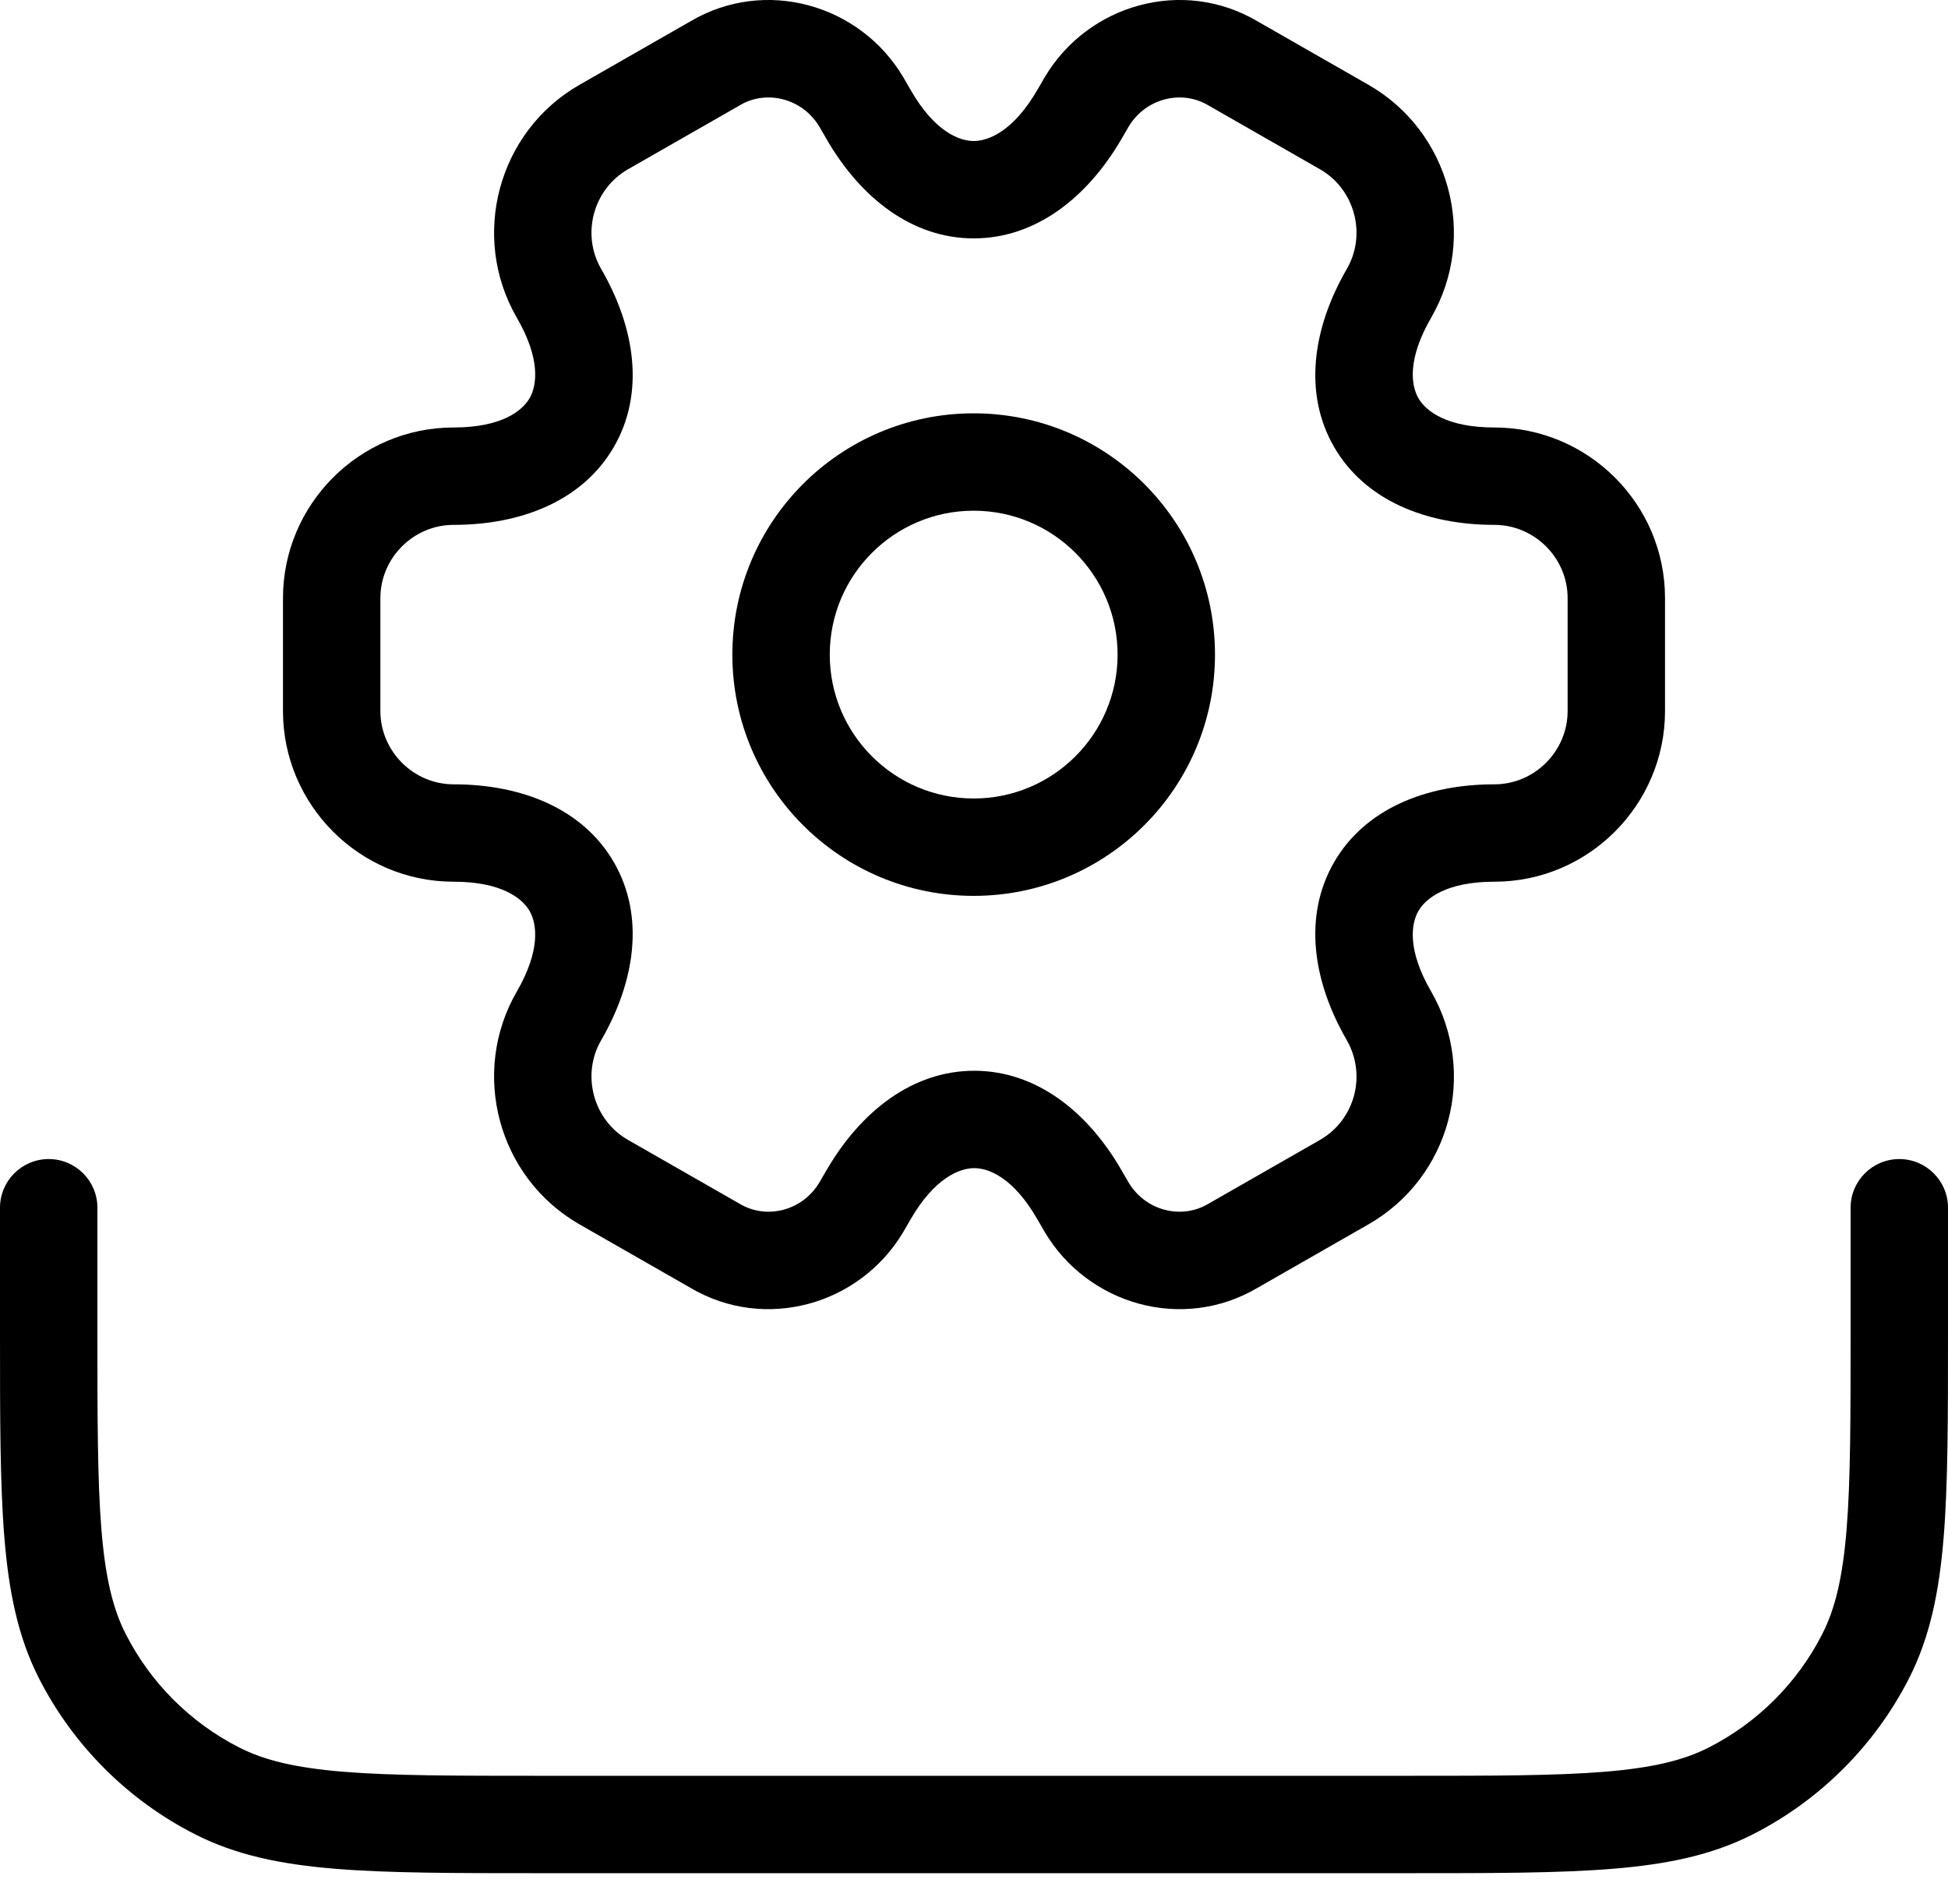
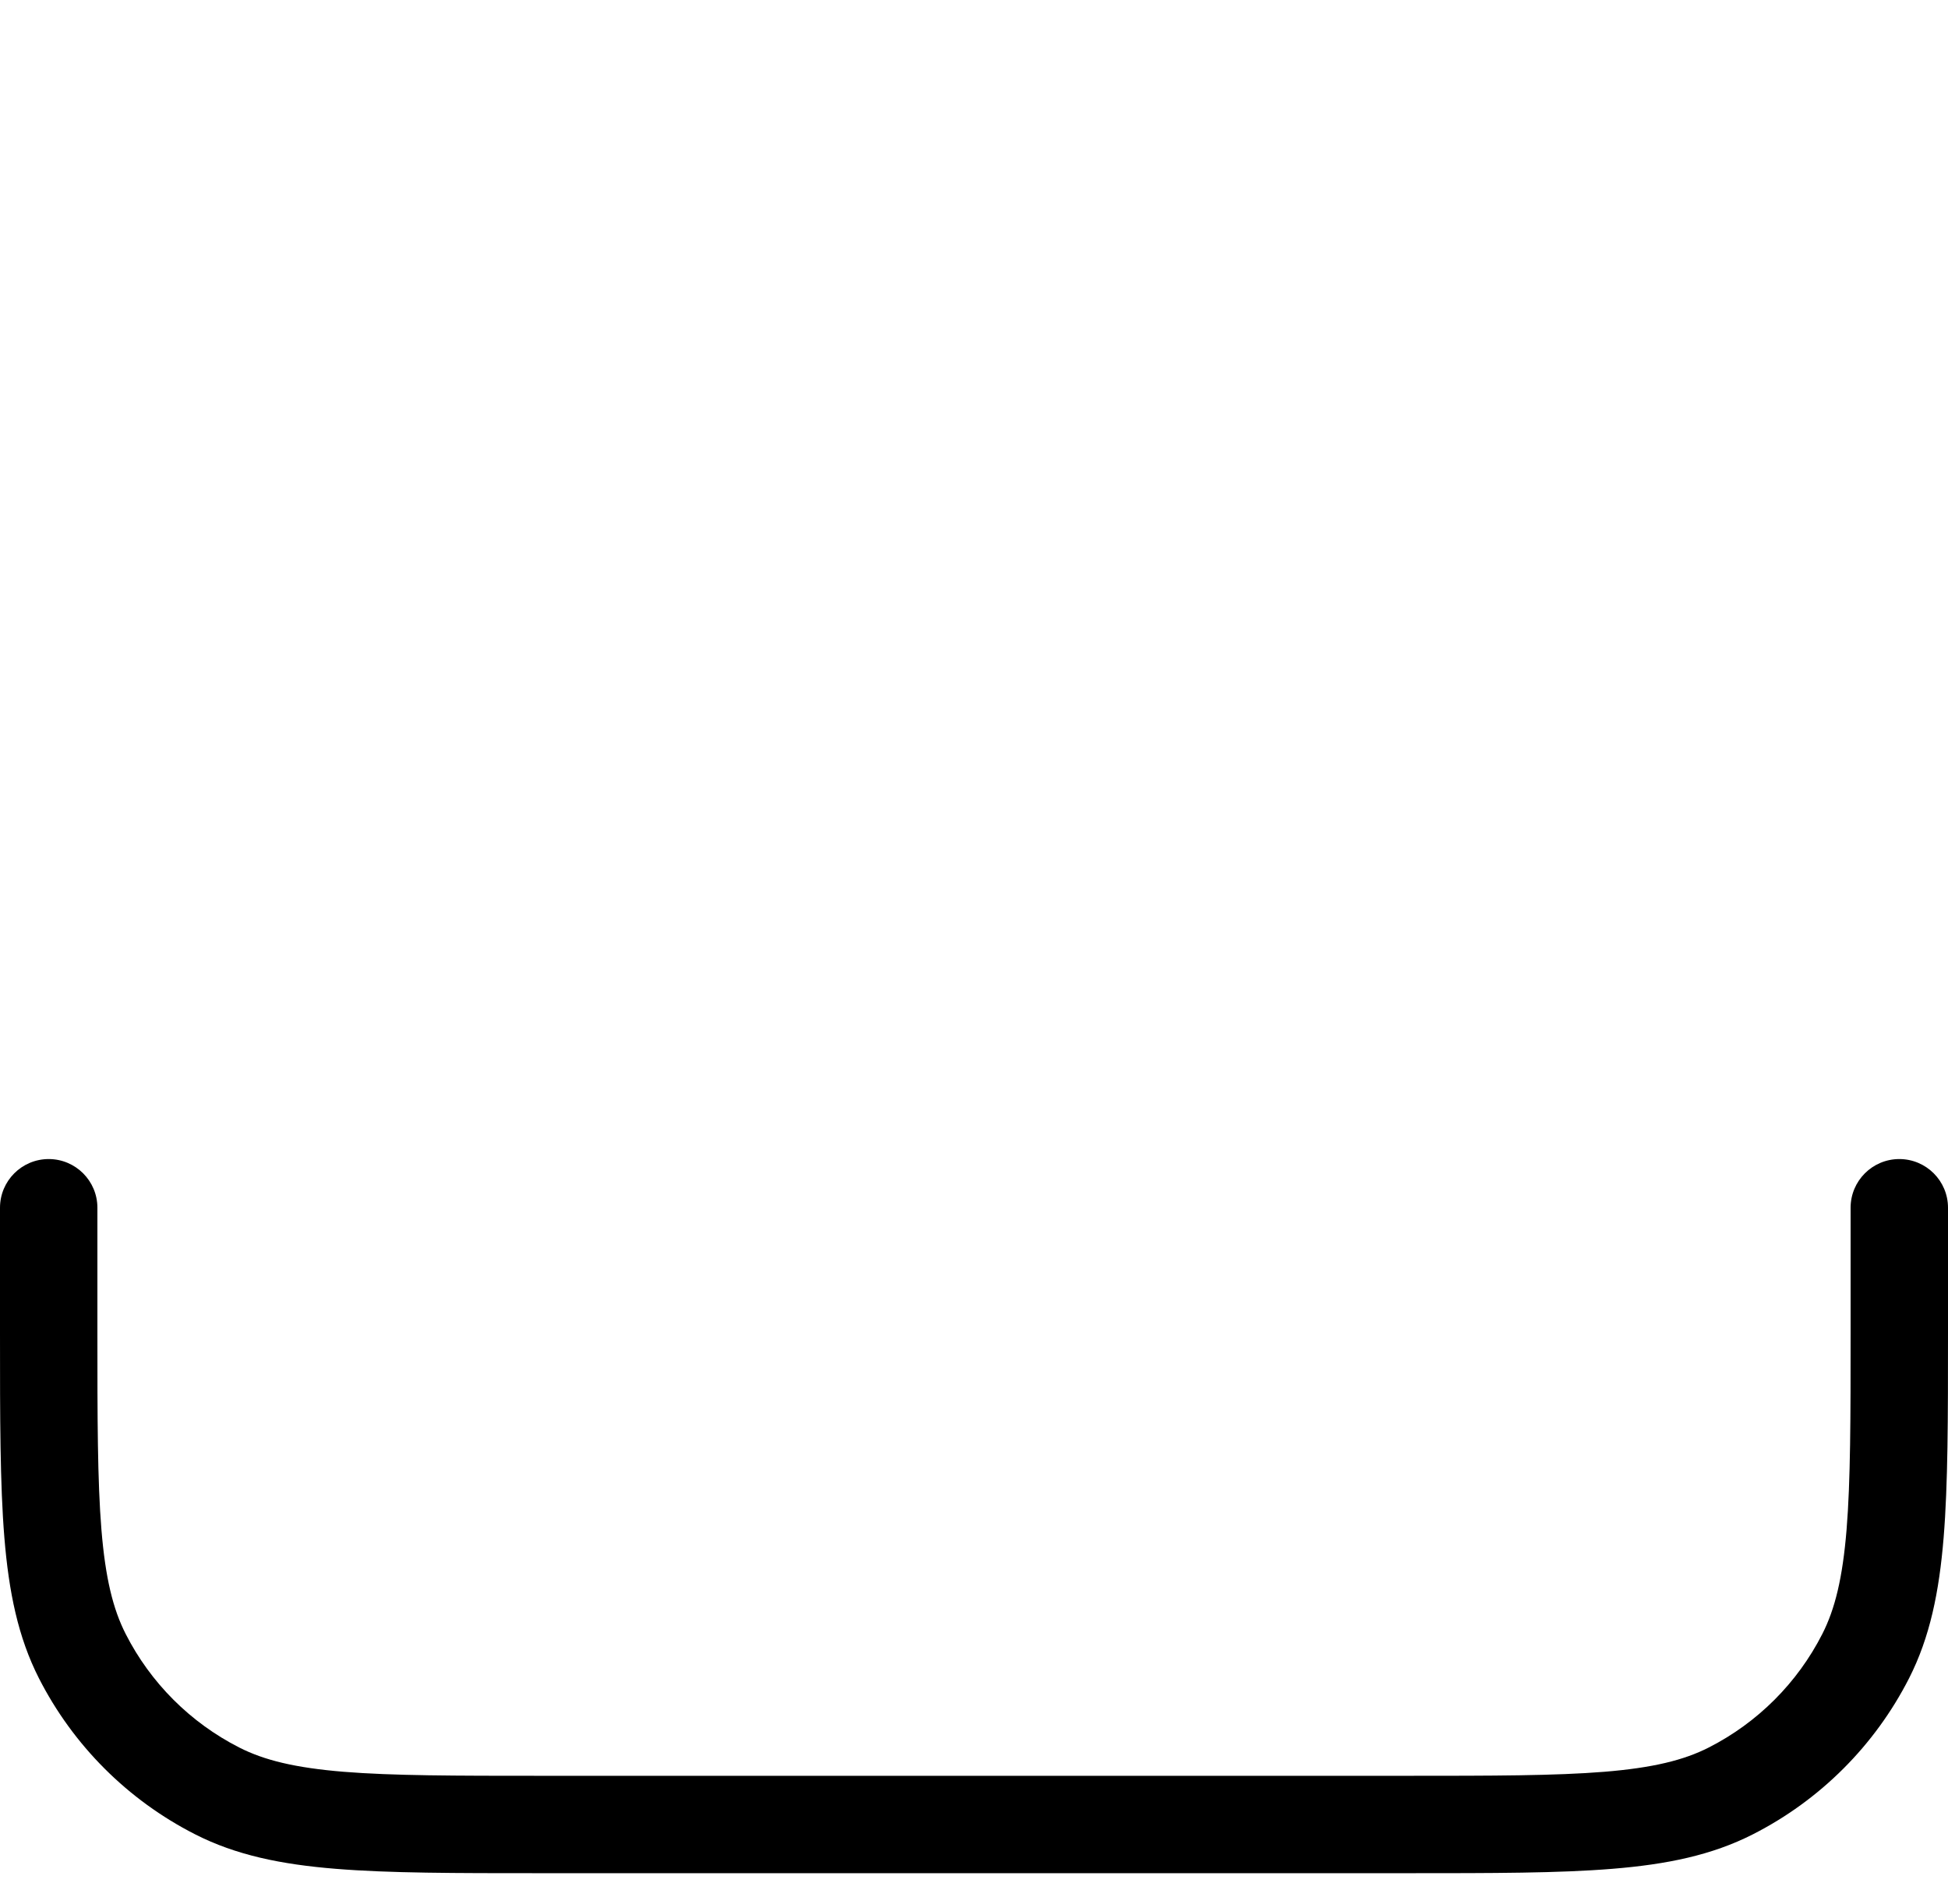
<svg xmlns="http://www.w3.org/2000/svg" width="45" height="44" viewBox="0 0 45 44" fill="none">
-   <path fill-rule="evenodd" clip-rule="evenodd" d="M16.918 15.125C16.918 12.046 19.414 9.55 22.492 9.55C25.571 9.55 28.067 12.046 28.067 15.125C28.067 18.203 25.571 20.699 22.492 20.699C19.414 20.699 16.918 18.203 16.918 15.125ZM22.492 11.8C20.657 11.8 19.168 13.289 19.168 15.125C19.168 16.96 20.657 18.449 22.492 18.449C24.328 18.449 25.817 16.96 25.817 15.125C25.817 13.289 24.328 11.8 22.492 11.8Z" fill="black" />
-   <path fill-rule="evenodd" clip-rule="evenodd" d="M18.927 2.926C18.534 2.27 17.705 2.067 17.091 2.432L17.075 2.442L14.509 3.91C13.703 4.371 13.425 5.414 13.886 6.212C14.681 7.583 14.895 9.088 14.183 10.323C13.471 11.558 12.062 12.127 10.48 12.127C9.548 12.127 8.787 12.894 8.787 13.819V16.429C8.787 17.354 9.548 18.122 10.48 18.122C12.062 18.122 13.471 18.691 14.183 19.926C14.895 21.161 14.68 22.666 13.886 24.037C13.425 24.834 13.703 25.878 14.508 26.338L17.091 27.816C17.706 28.182 18.534 27.979 18.927 27.323L19.087 27.048C19.881 25.677 21.08 24.74 22.505 24.74C23.931 24.74 25.127 25.677 25.914 27.05L25.915 27.052L26.072 27.323C26.466 27.979 27.294 28.182 27.909 27.816L27.925 27.807L30.491 26.339C31.294 25.879 31.577 24.85 31.112 24.034C30.319 22.664 30.105 21.16 30.816 19.926C31.528 18.691 32.938 18.122 34.52 18.122C35.452 18.122 36.213 17.354 36.213 16.429V13.819C36.213 12.887 35.445 12.127 34.52 12.127C32.938 12.127 31.528 11.558 30.816 10.323C30.105 9.088 30.319 7.583 31.114 6.211C31.574 5.414 31.297 4.371 30.491 3.91L27.909 2.432C27.294 2.067 26.466 2.27 26.072 2.926L25.913 3.201C25.118 4.572 23.919 5.508 22.494 5.508C21.068 5.508 19.873 4.571 19.085 3.199L19.084 3.197L18.927 2.926ZM15.949 0.493C17.675 -0.527 19.864 0.099 20.864 1.78L20.871 1.792L21.036 2.078C21.584 3.032 22.152 3.258 22.494 3.258C22.838 3.258 23.411 3.03 23.966 2.073L24.136 1.78C25.136 0.099 27.324 -0.527 29.05 0.493L31.608 1.957C33.501 3.039 34.143 5.466 33.062 7.338C32.507 8.295 32.595 8.904 32.766 9.2C32.936 9.496 33.417 9.877 34.52 9.877C36.68 9.877 38.463 11.637 38.463 13.819V16.429C38.463 18.589 36.702 20.372 34.52 20.372C33.417 20.372 32.936 20.753 32.766 21.049C32.595 21.345 32.506 21.953 33.061 22.91L33.065 22.916C34.141 24.799 33.503 27.209 31.608 28.291L29.05 29.755C27.324 30.775 25.136 30.149 24.136 28.469L24.129 28.457L23.966 28.175L23.963 28.171C23.416 27.216 22.847 26.99 22.505 26.99C22.162 26.99 21.589 27.218 21.034 28.175L20.864 28.469C19.864 30.149 17.675 30.775 15.949 29.755L13.392 28.292C11.499 27.21 10.856 24.783 11.938 22.911C12.492 21.954 12.404 21.345 12.234 21.049C12.063 20.753 11.582 20.372 10.48 20.372C8.297 20.372 6.537 18.589 6.537 16.429V13.819C6.537 11.659 8.297 9.877 10.48 9.877C11.582 9.877 12.063 9.496 12.234 9.2C12.404 8.904 12.493 8.296 11.938 7.339C10.857 5.467 11.498 3.039 13.391 1.957L15.949 0.493Z" fill="black" />
  <path fill-rule="evenodd" clip-rule="evenodd" d="M1.125 26.78C1.746 26.78 2.25 27.284 2.25 27.905V30.755C2.25 32.769 2.251 34.212 2.343 35.343C2.435 36.462 2.61 37.177 2.904 37.754C3.479 38.883 4.397 39.801 5.526 40.376C6.103 40.67 6.818 40.845 7.937 40.937C9.069 41.029 10.511 41.03 12.525 41.03H32.475C34.489 41.03 35.931 41.029 37.063 40.937C38.182 40.845 38.897 40.67 39.474 40.376C40.603 39.801 41.521 38.883 42.096 37.754C42.39 37.177 42.565 36.462 42.657 35.343C42.749 34.212 42.75 32.769 42.75 30.755V27.905C42.75 27.284 43.254 26.78 43.875 26.78C44.496 26.78 45 27.284 45 27.905V30.805C45 32.758 45 34.292 44.899 35.526C44.796 36.784 44.583 37.828 44.101 38.776C43.31 40.328 42.048 41.59 40.495 42.381C39.548 42.864 38.504 43.077 37.246 43.179C36.012 43.28 34.478 43.28 32.525 43.28H12.475C10.522 43.28 8.988 43.28 7.754 43.179C6.496 43.077 5.452 42.864 4.505 42.381C2.952 41.59 1.69 40.328 0.899 38.776C0.417 37.828 0.204 36.784 0.101 35.526C-1.31503e-05 34.292 -7.25022e-06 32.758 1.25854e-07 30.805V27.905C1.25854e-07 27.284 0.504 26.78 1.125 26.78Z" fill="black" />
</svg>